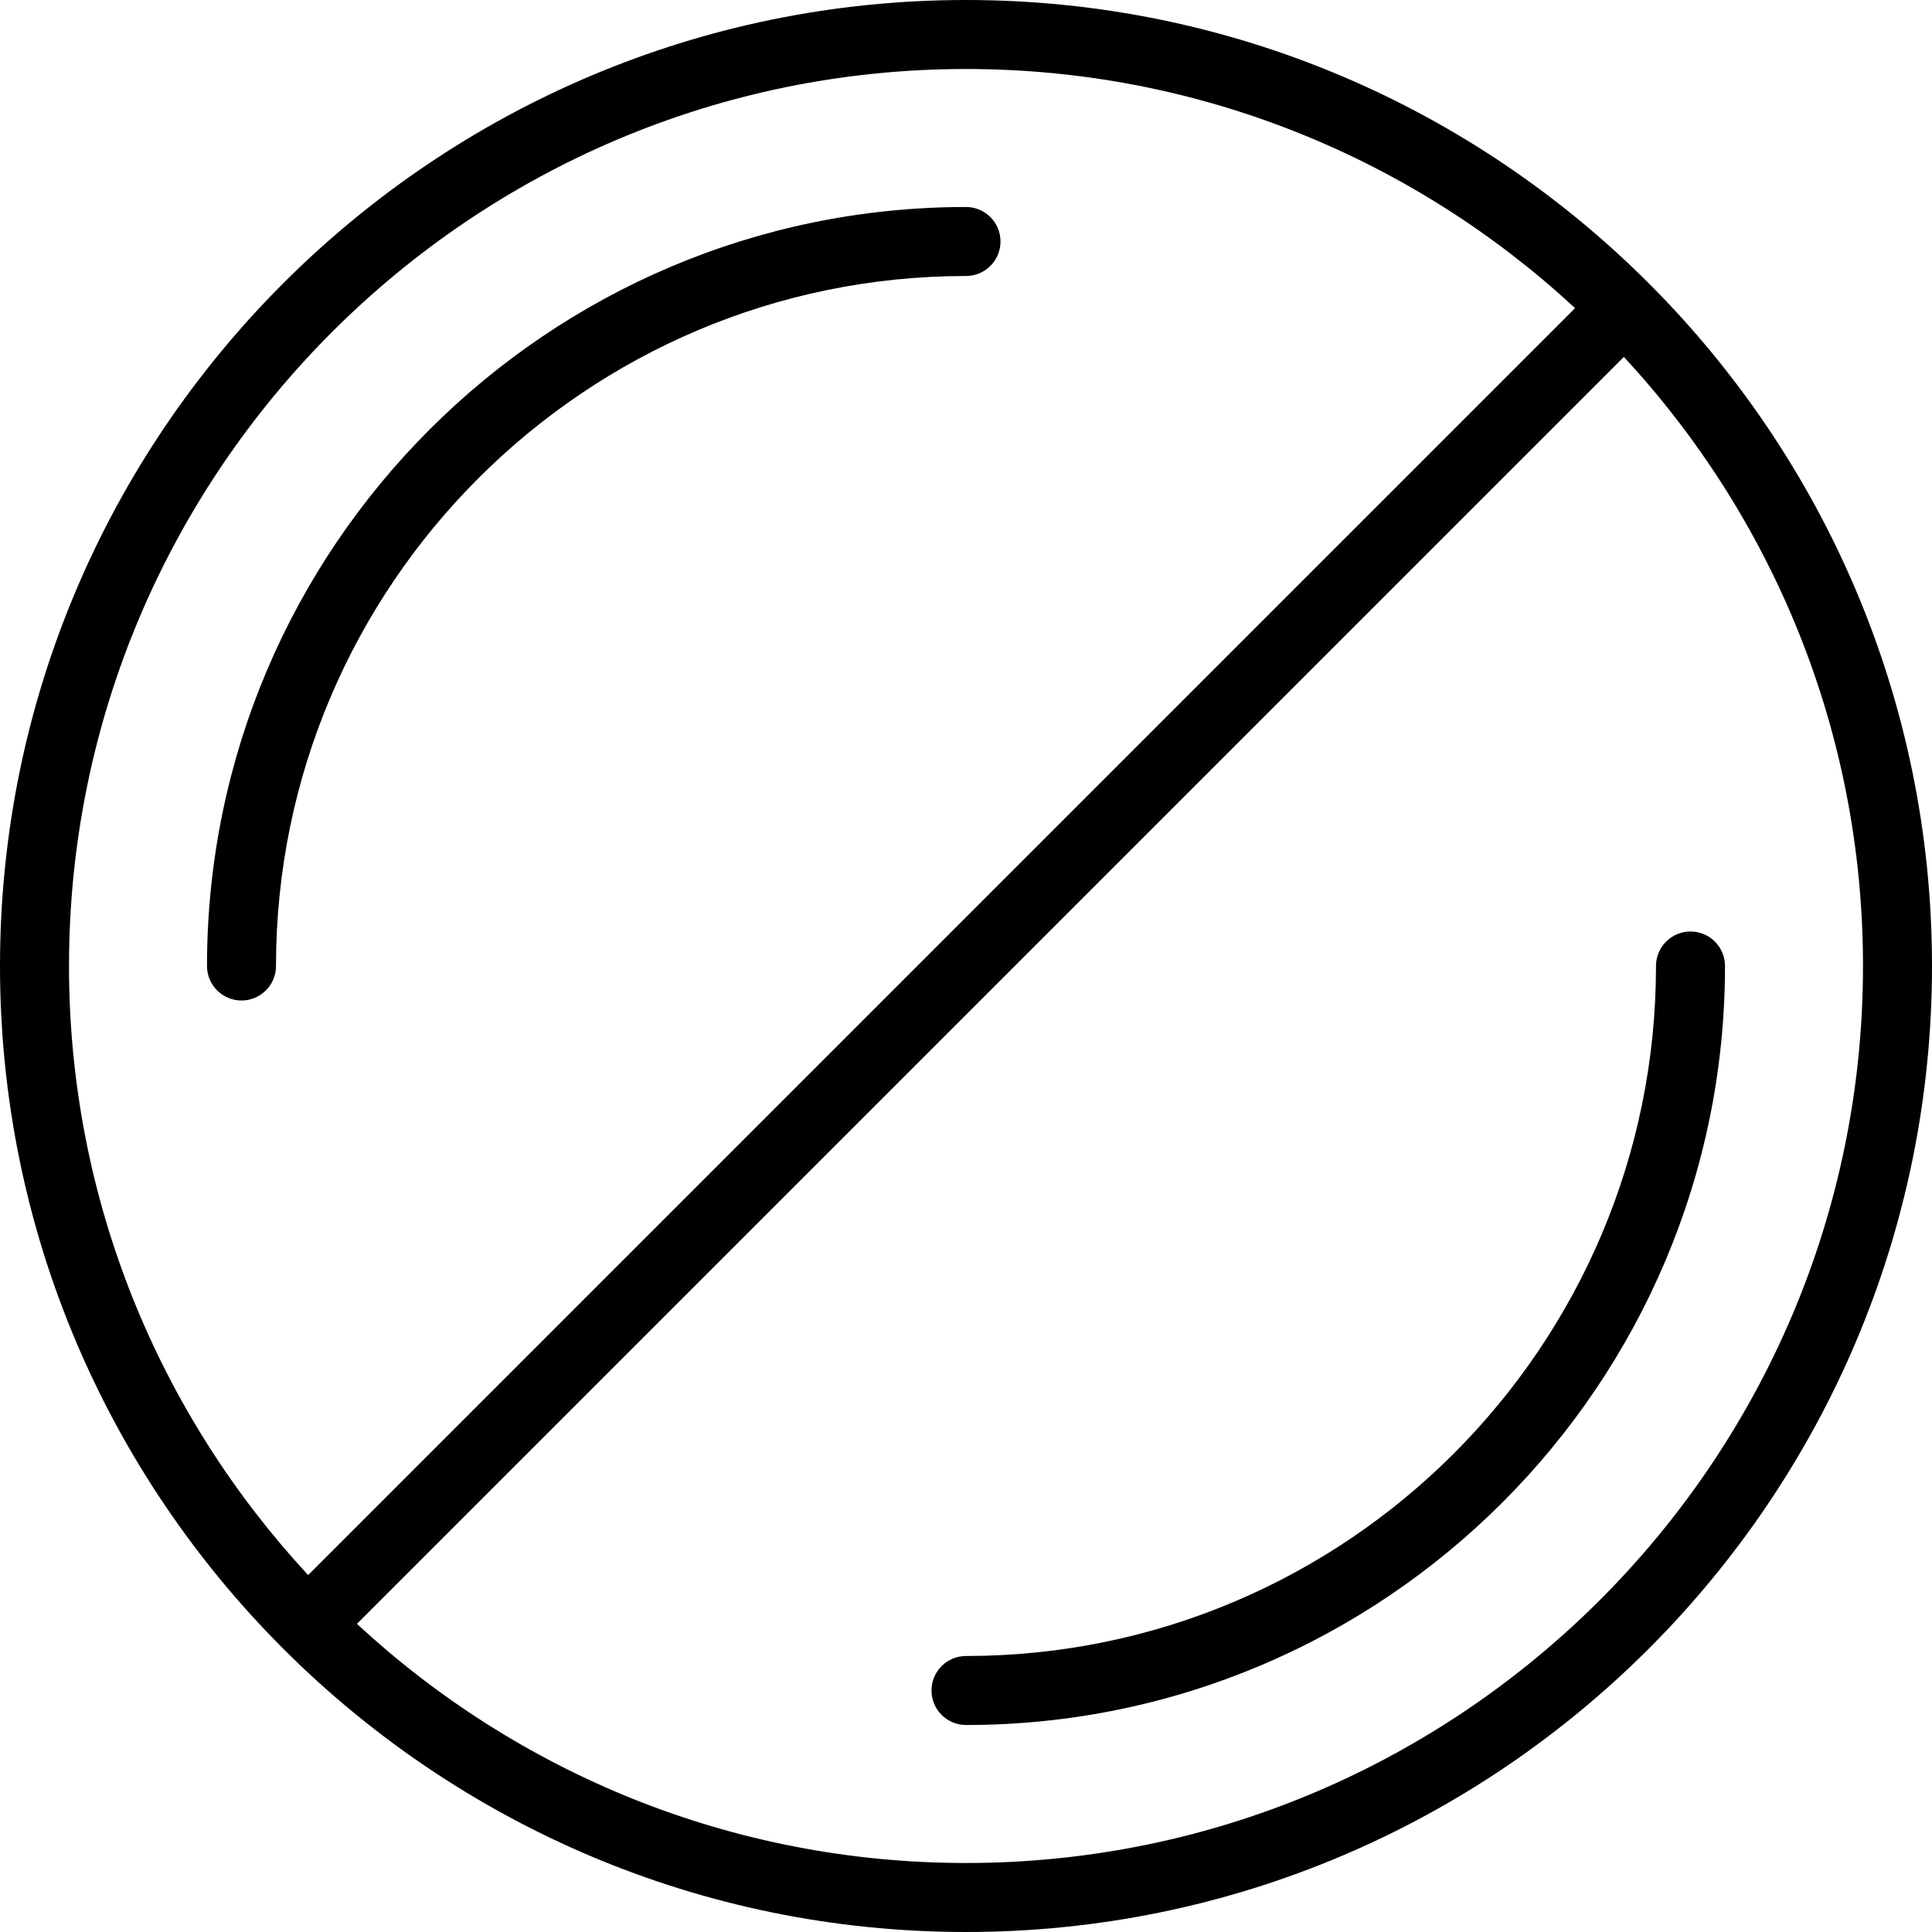
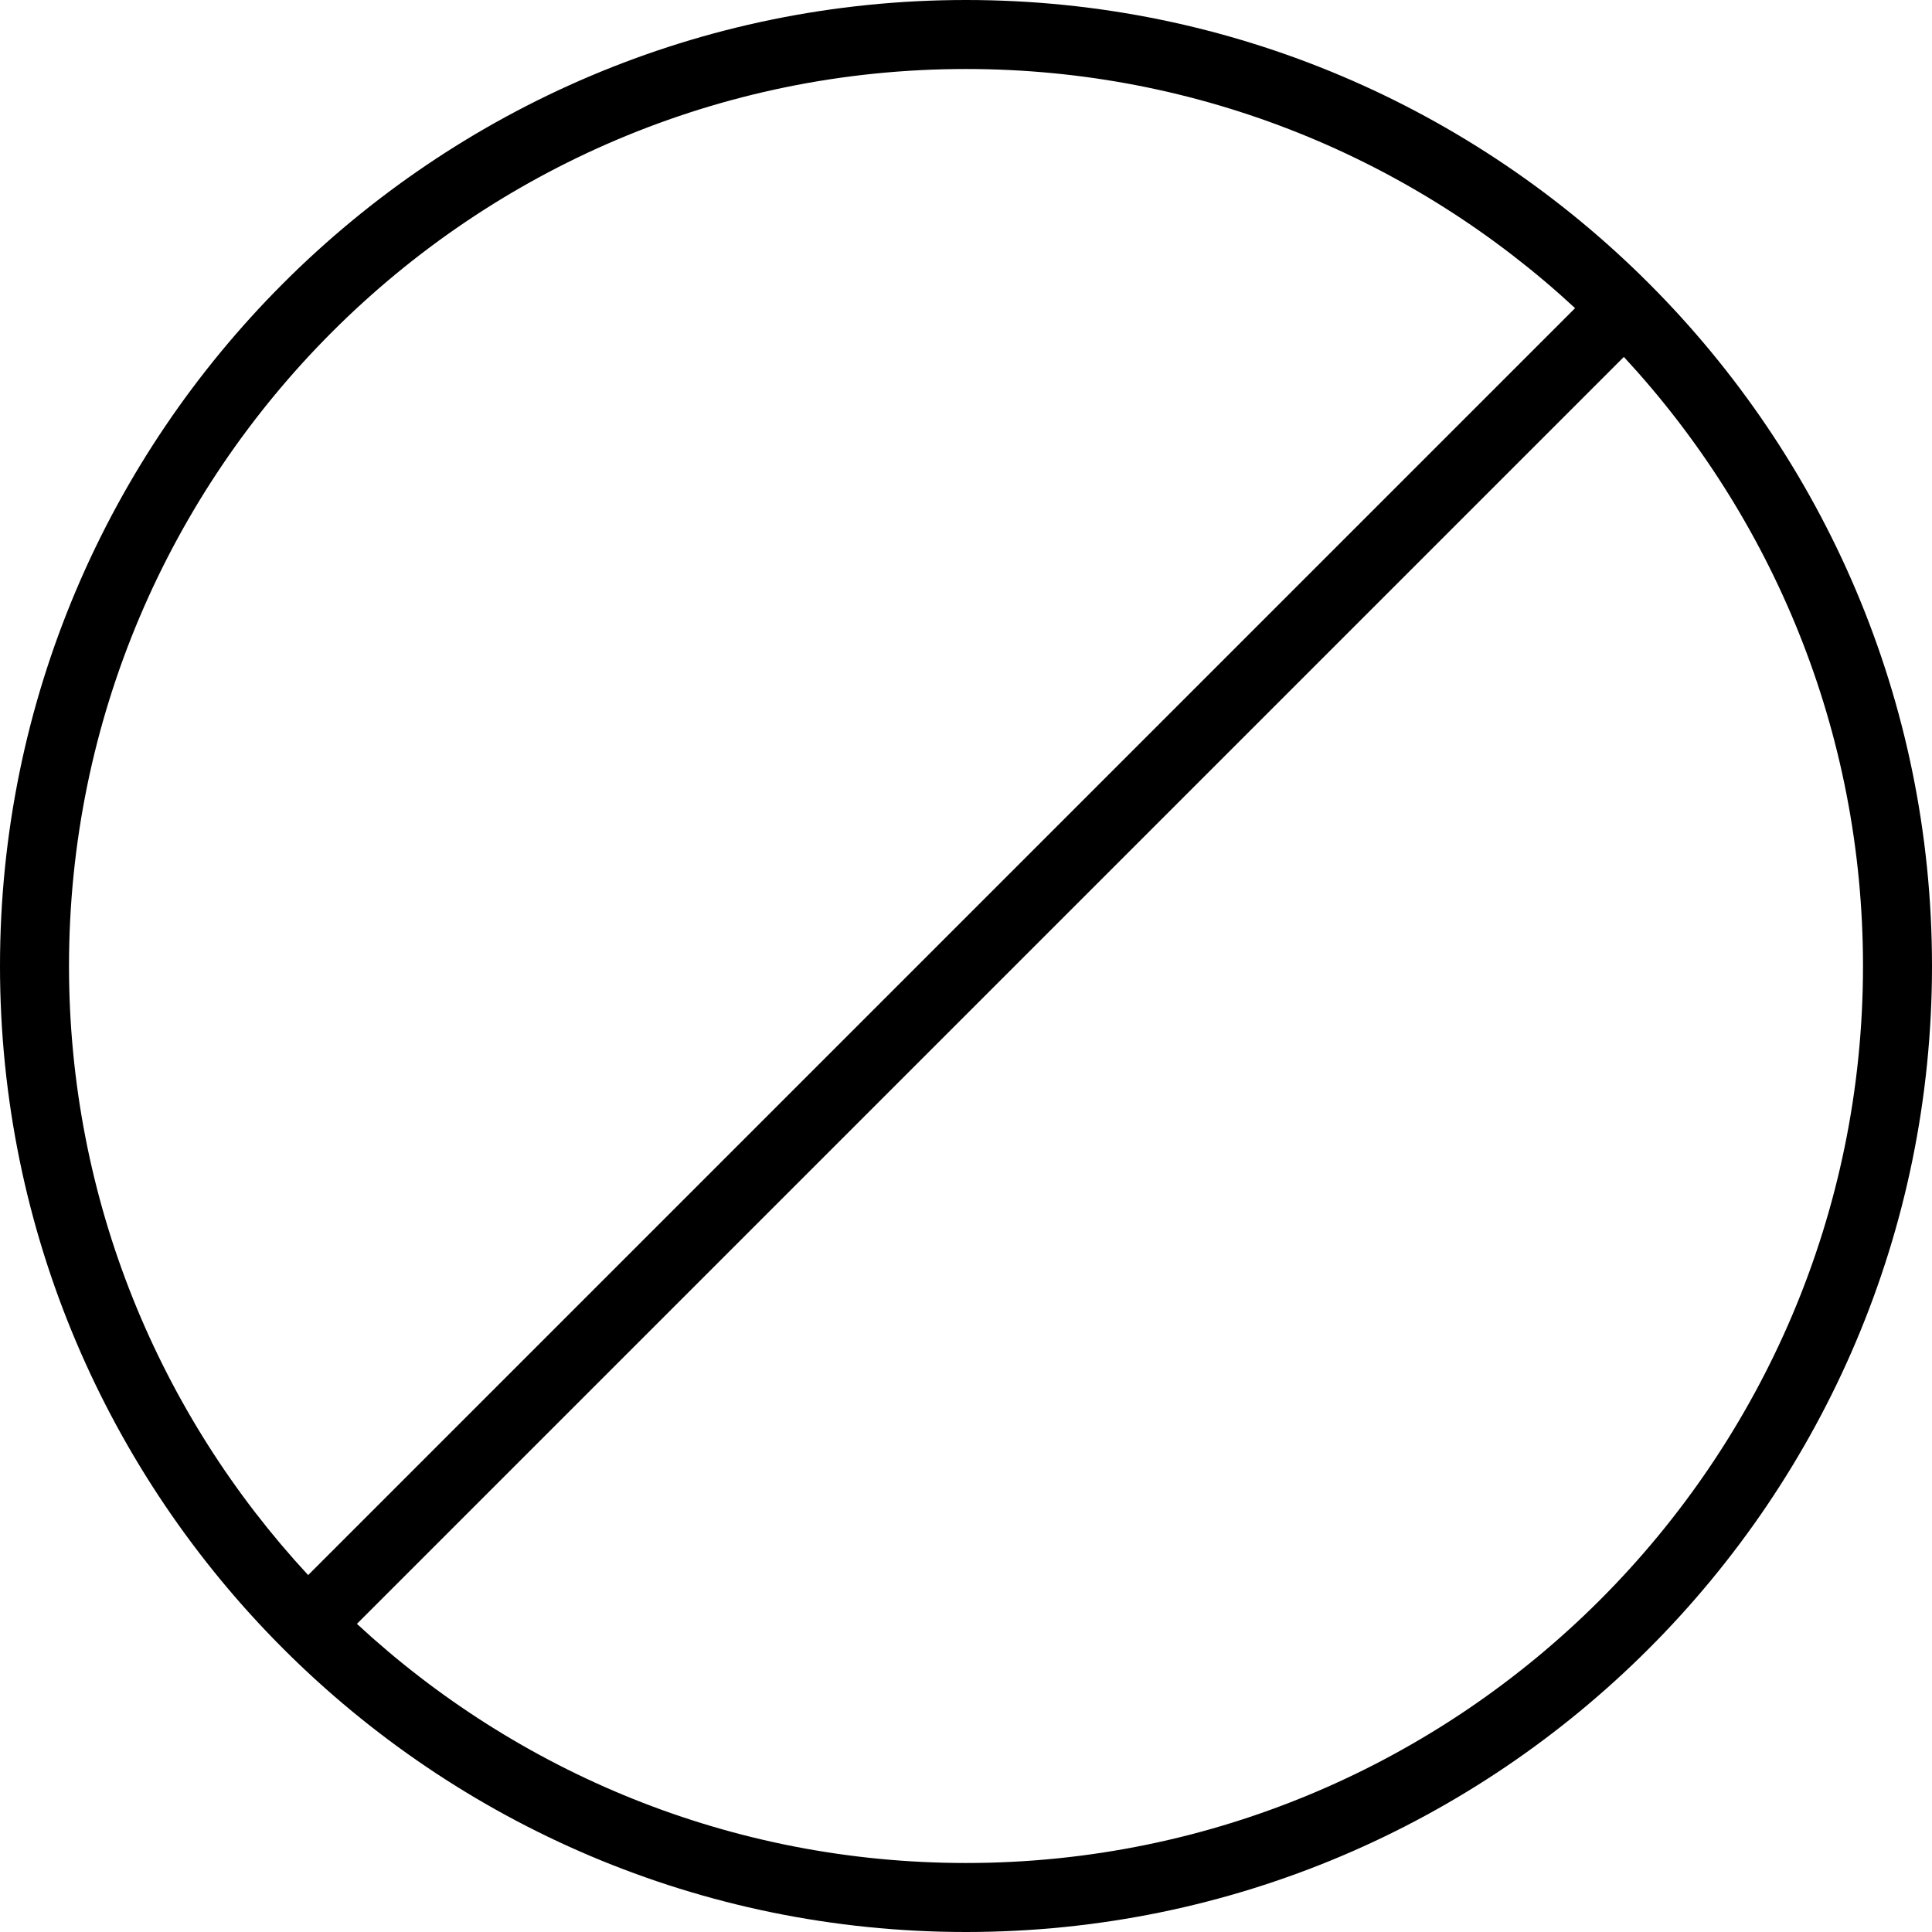
<svg xmlns="http://www.w3.org/2000/svg" fill="#000000" height="800px" width="800px" version="1.1" id="Layer_1" viewBox="0 0 512 512" xml:space="preserve">
  <g>
    <g>
      <path d="M256,0C114.842,0,0,114.842,0,256c0,141.159,114.842,256,256,256c141.159,0,256-114.841,256-256    C512,114.842,397.159,0,256,0z M18.286,256C18.286,124.924,124.924,18.286,256,18.286c62.257,0,118.989,24.069,161.411,63.375    l-335.75,335.75C42.355,374.989,18.286,318.257,18.286,256z M256,493.714c-62.257,0-118.989-24.069-161.411-63.375l335.75-335.75    c39.306,42.422,63.375,99.154,63.375,161.411C493.714,387.076,387.076,493.714,256,493.714z" />
    </g>
  </g>
  <g>
    <g>
-       <path d="M256,54.857C145.089,54.857,54.857,145.089,54.857,256c0,5.049,4.094,9.143,9.143,9.143c5.049,0,9.143-4.094,9.143-9.143    c0-100.828,82.029-182.857,182.857-182.857c5.049,0,9.143-4.094,9.143-9.143S261.049,54.857,256,54.857z" />
-     </g>
+       </g>
  </g>
  <g>
    <g>
-       <path d="M448,246.857c-5.049,0-9.143,4.094-9.143,9.143c0,100.828-82.029,182.857-182.857,182.857    c-5.049,0-9.143,4.094-9.143,9.143s4.094,9.143,9.143,9.143c110.911,0,201.143-90.232,201.143-201.143    C457.143,250.951,453.049,246.857,448,246.857z" />
-     </g>
+       </g>
  </g>
</svg>